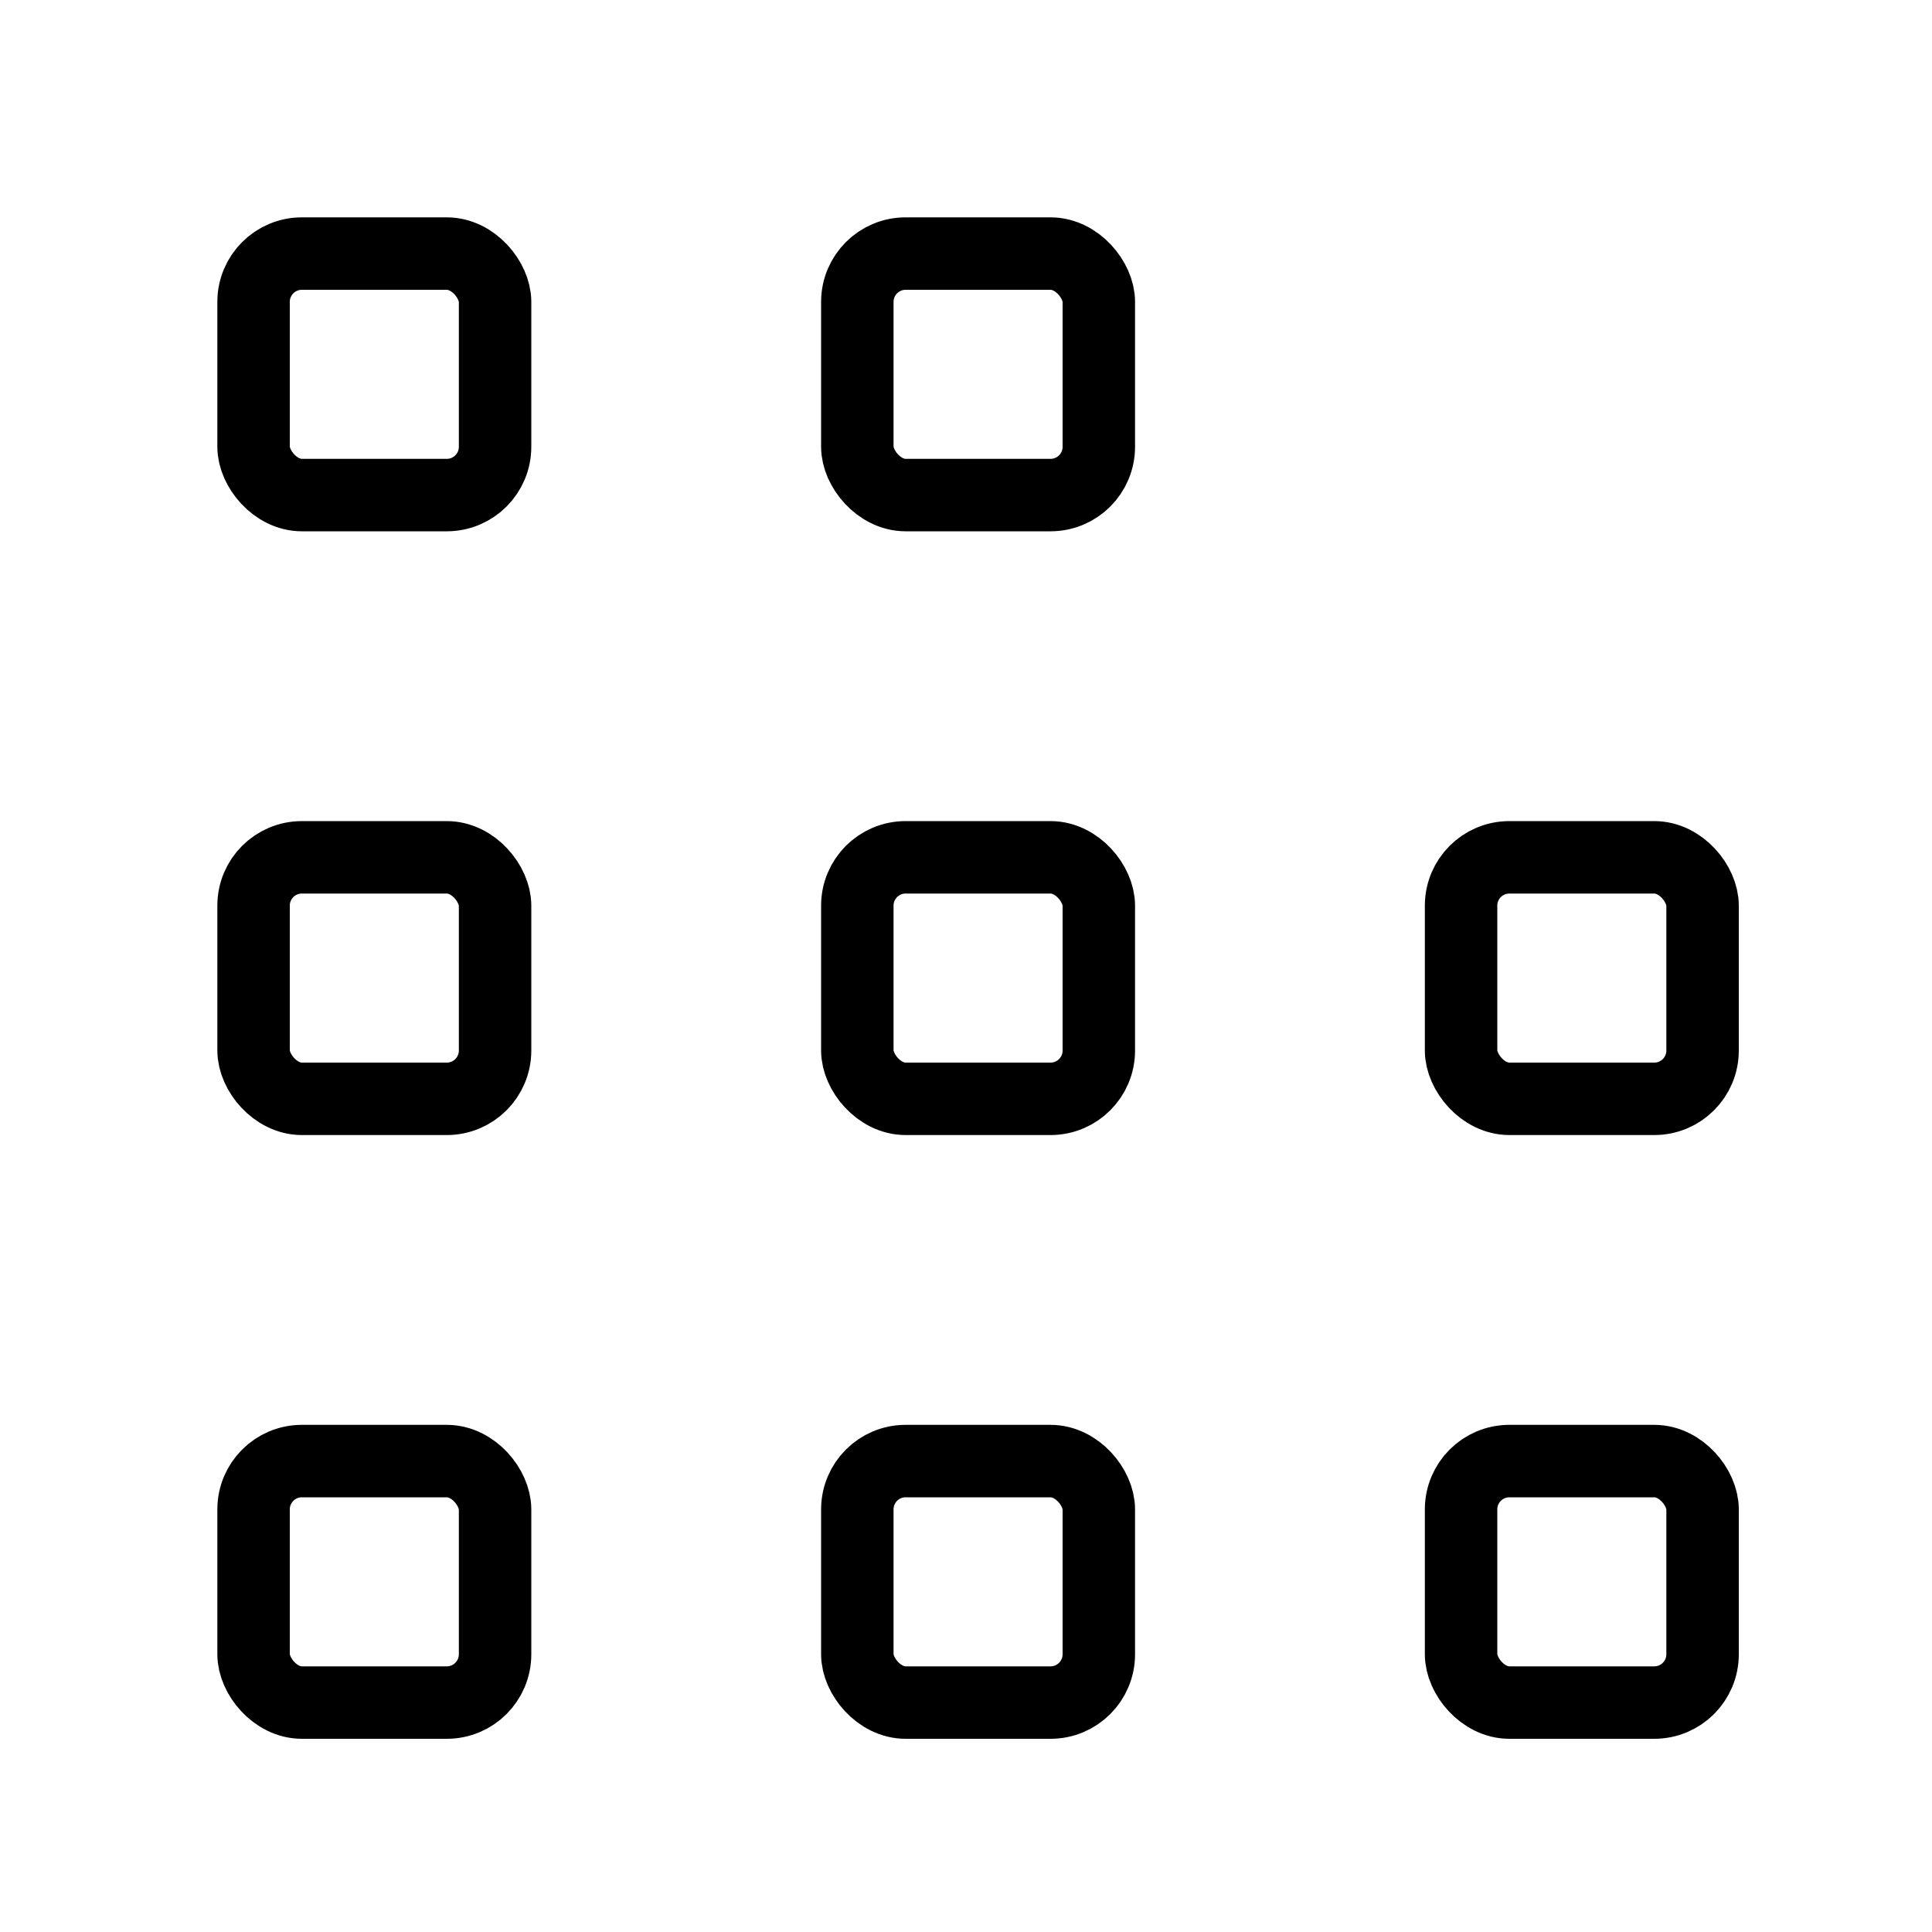
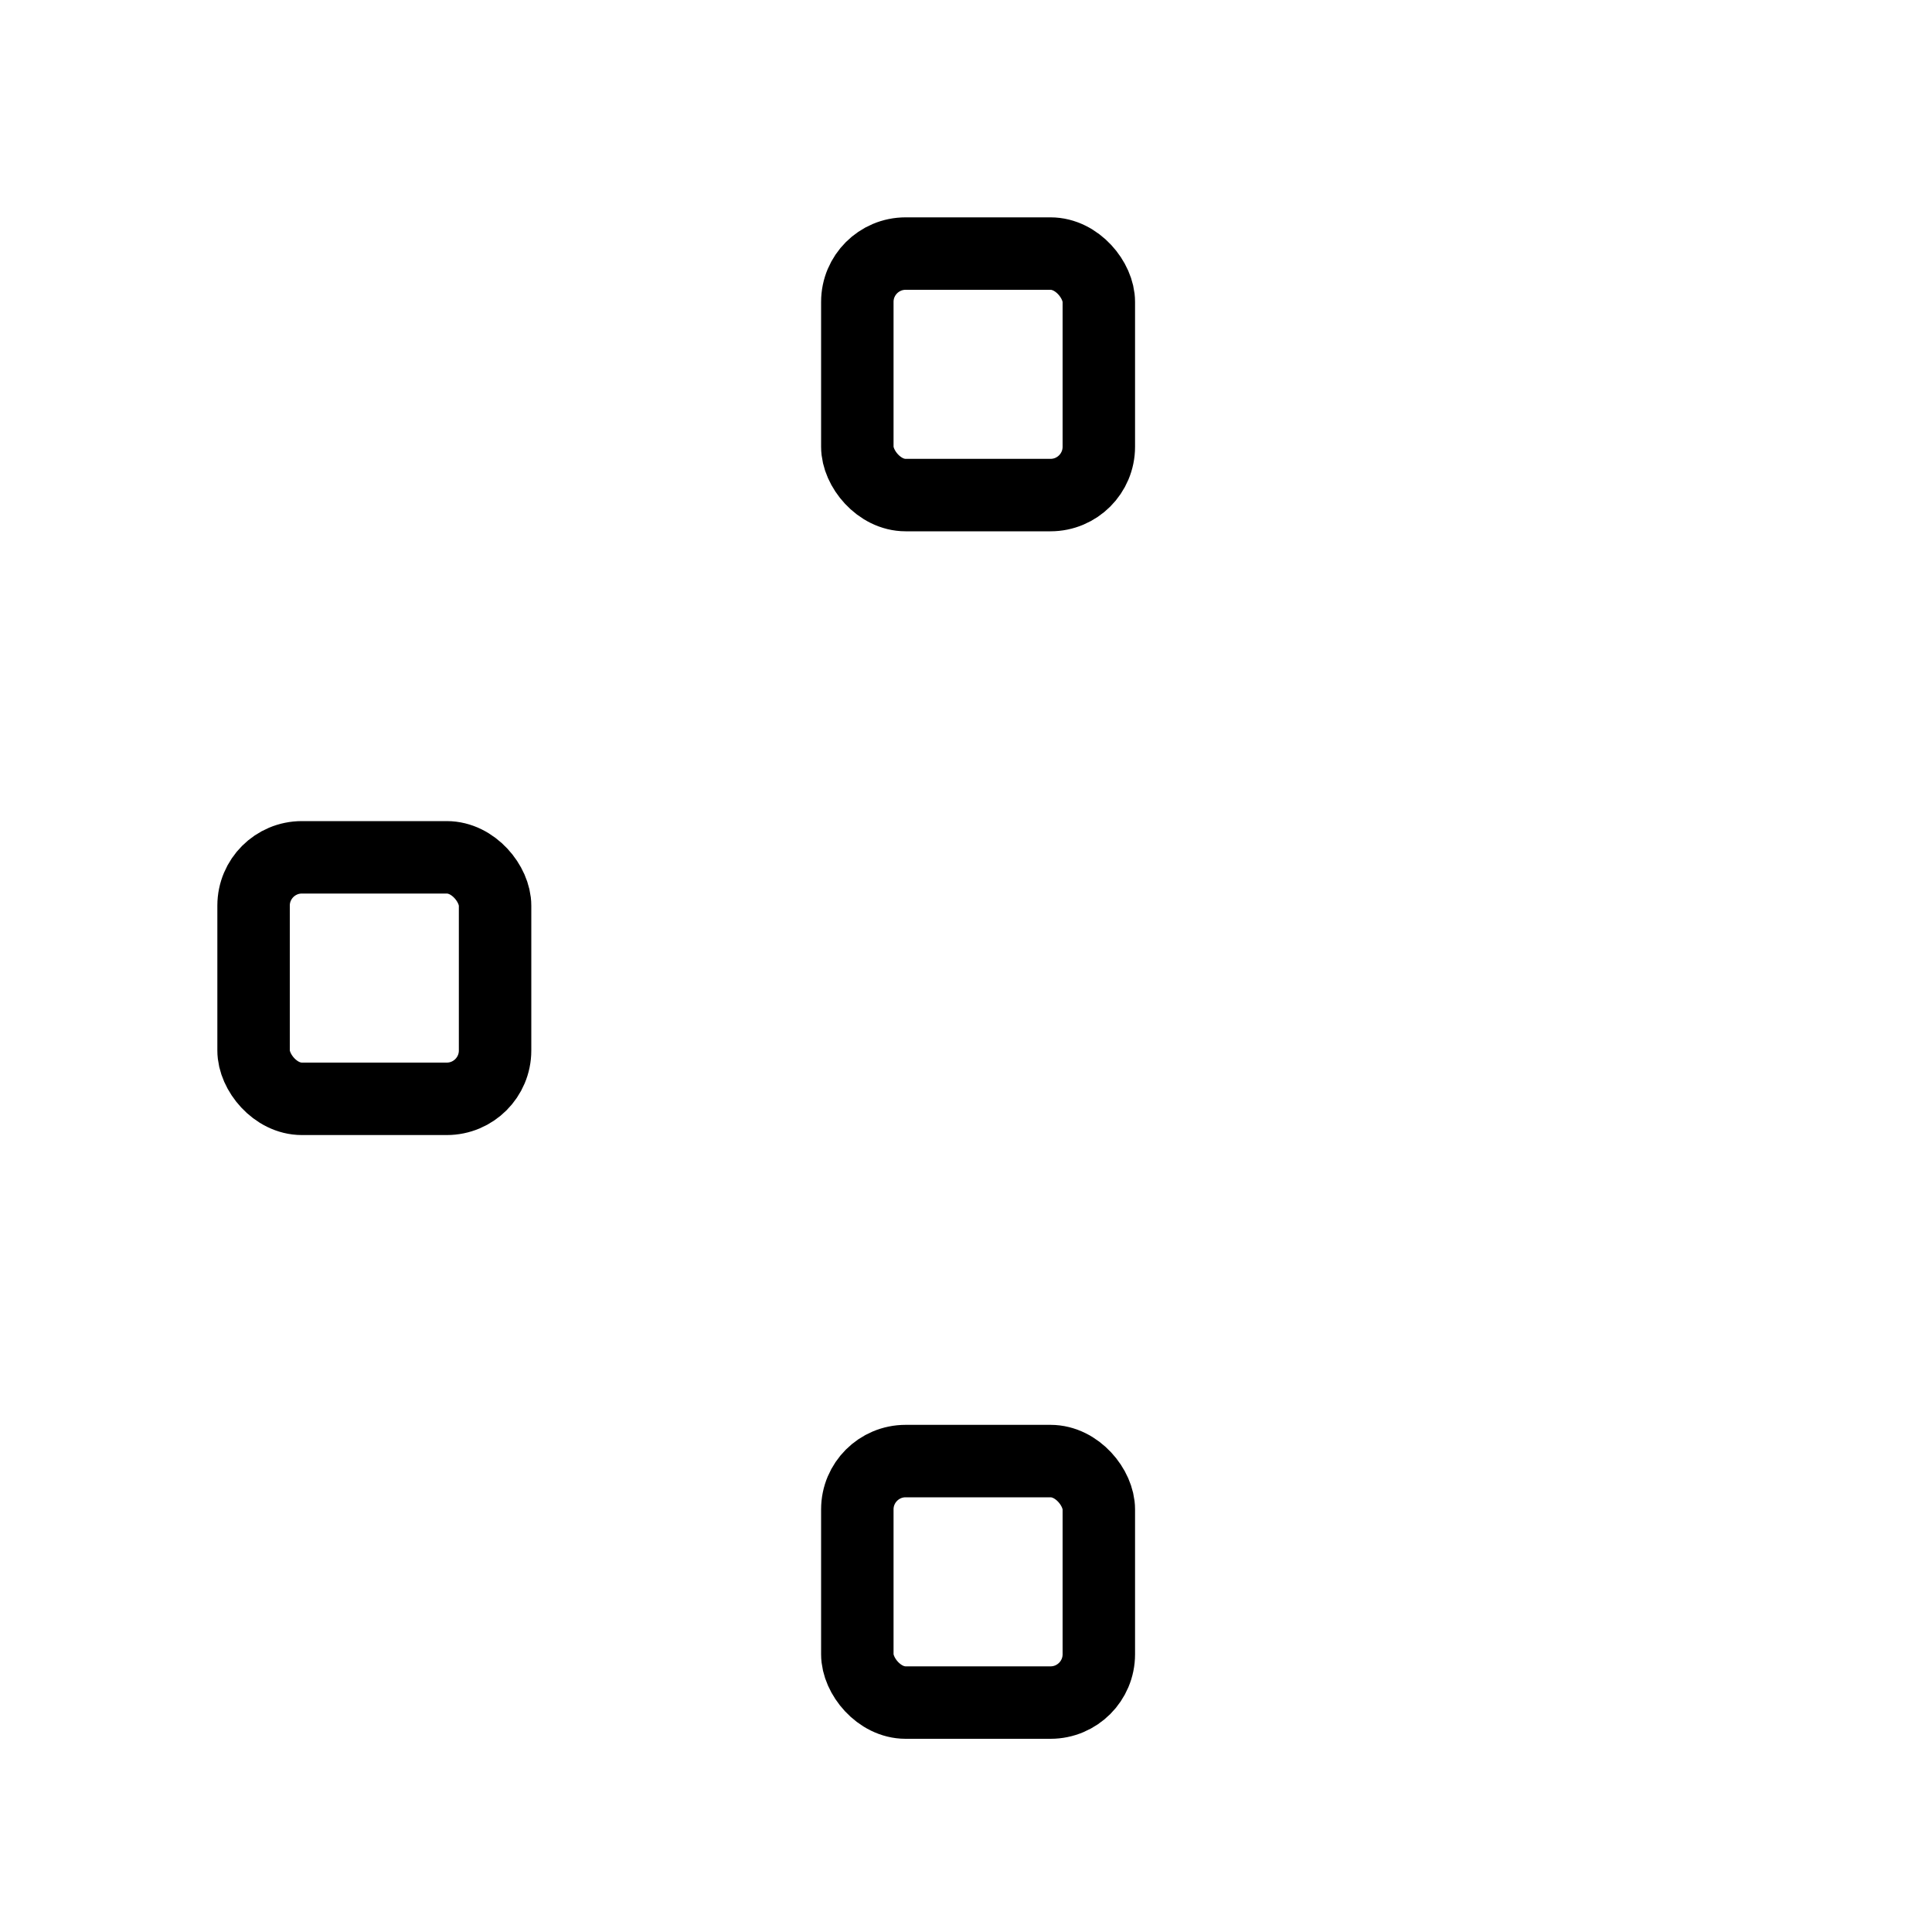
<svg xmlns="http://www.w3.org/2000/svg" height="80" viewBox="0 0 80 80" width="80">
  <filter id="a">
    <feColorMatrix in="SourceGraphic" type="matrix" values="0 0 0 0 1 0 0 0 0 1 0 0 0 0 1 0 0 0 1 0" />
  </filter>
  <g fill="none" fill-rule="evenodd" filter="url(#a)" stroke="#000" stroke-width="3">
-     <rect height="10" rx="2" width="10" x="10.5" y="10.5" />
    <rect height="10" rx="2" width="10" x="10.5" y="35.5" />
-     <rect height="10" rx="2" width="10" x="10.5" y="60.5" />
    <rect height="10" rx="2" width="10" x="35.5" y="10.5" />
-     <rect height="10" rx="2" width="10" x="35.5" y="35.5" />
    <rect height="10" rx="2" width="10" x="35.5" y="60.5" />
-     <rect height="10" rx="2" width="10" x="60.5" y="35.5" />
-     <rect height="10" rx="2" width="10" x="60.5" y="60.5" />
  </g>
</svg>